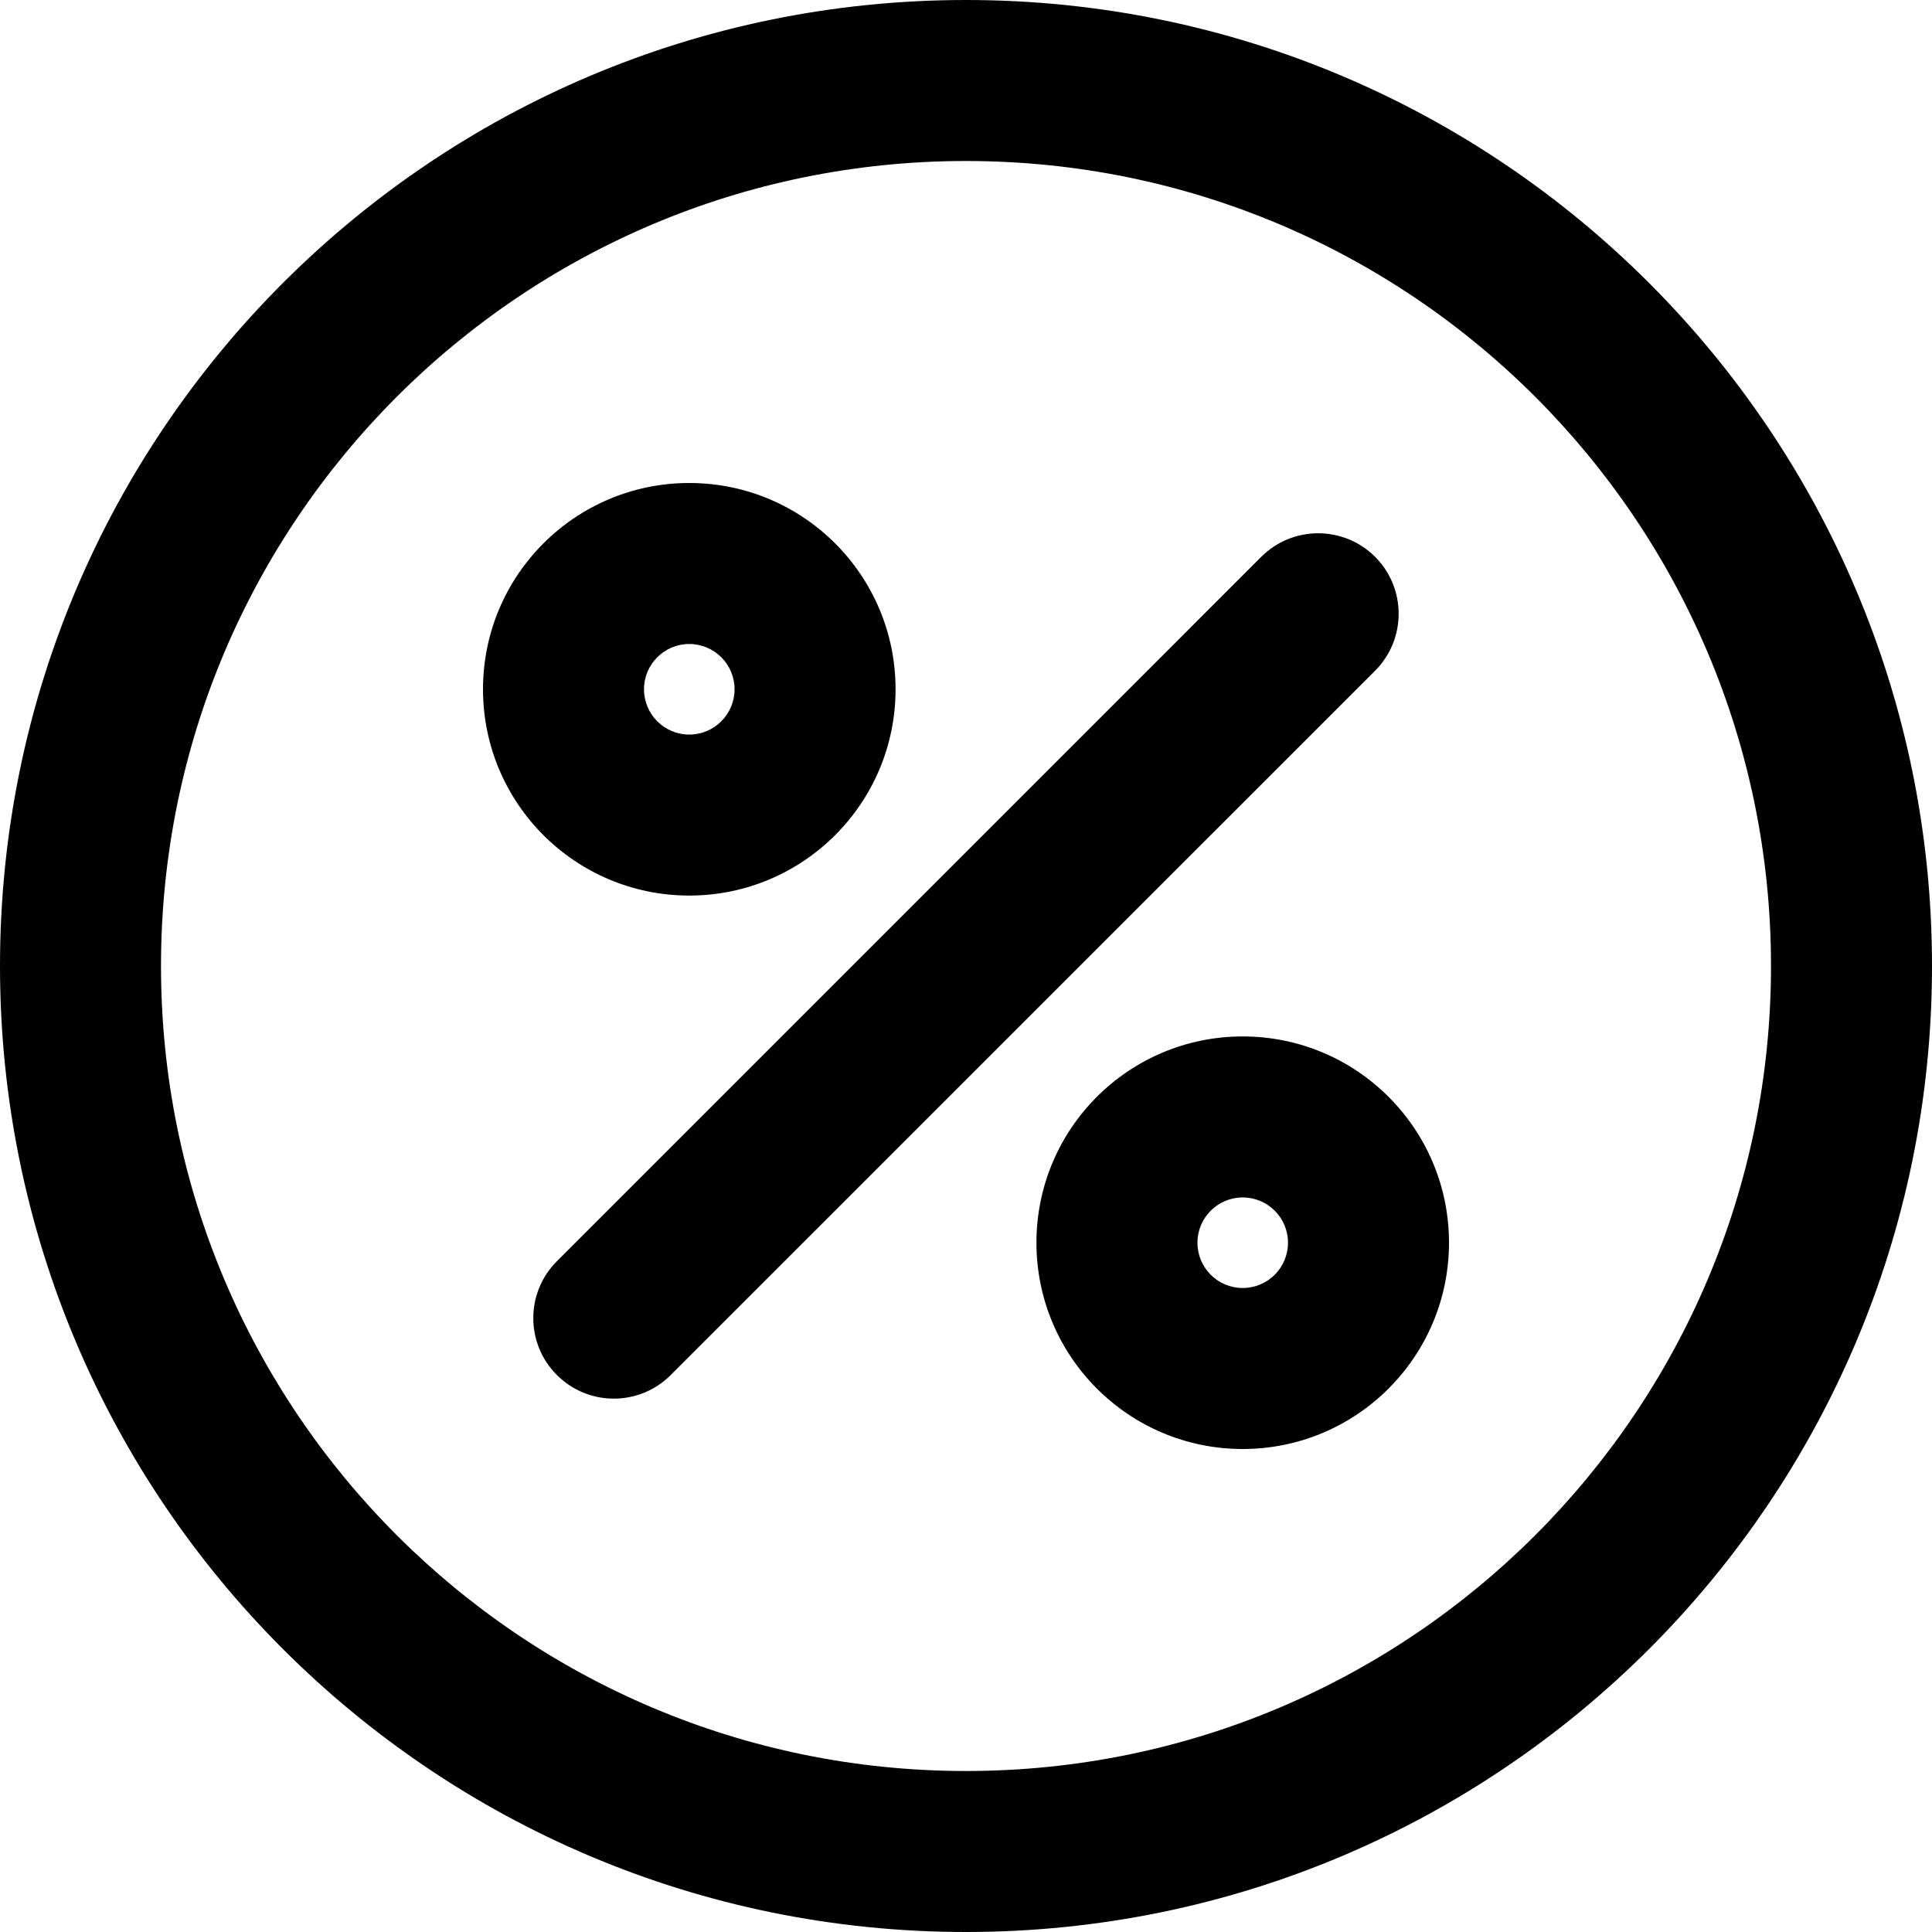
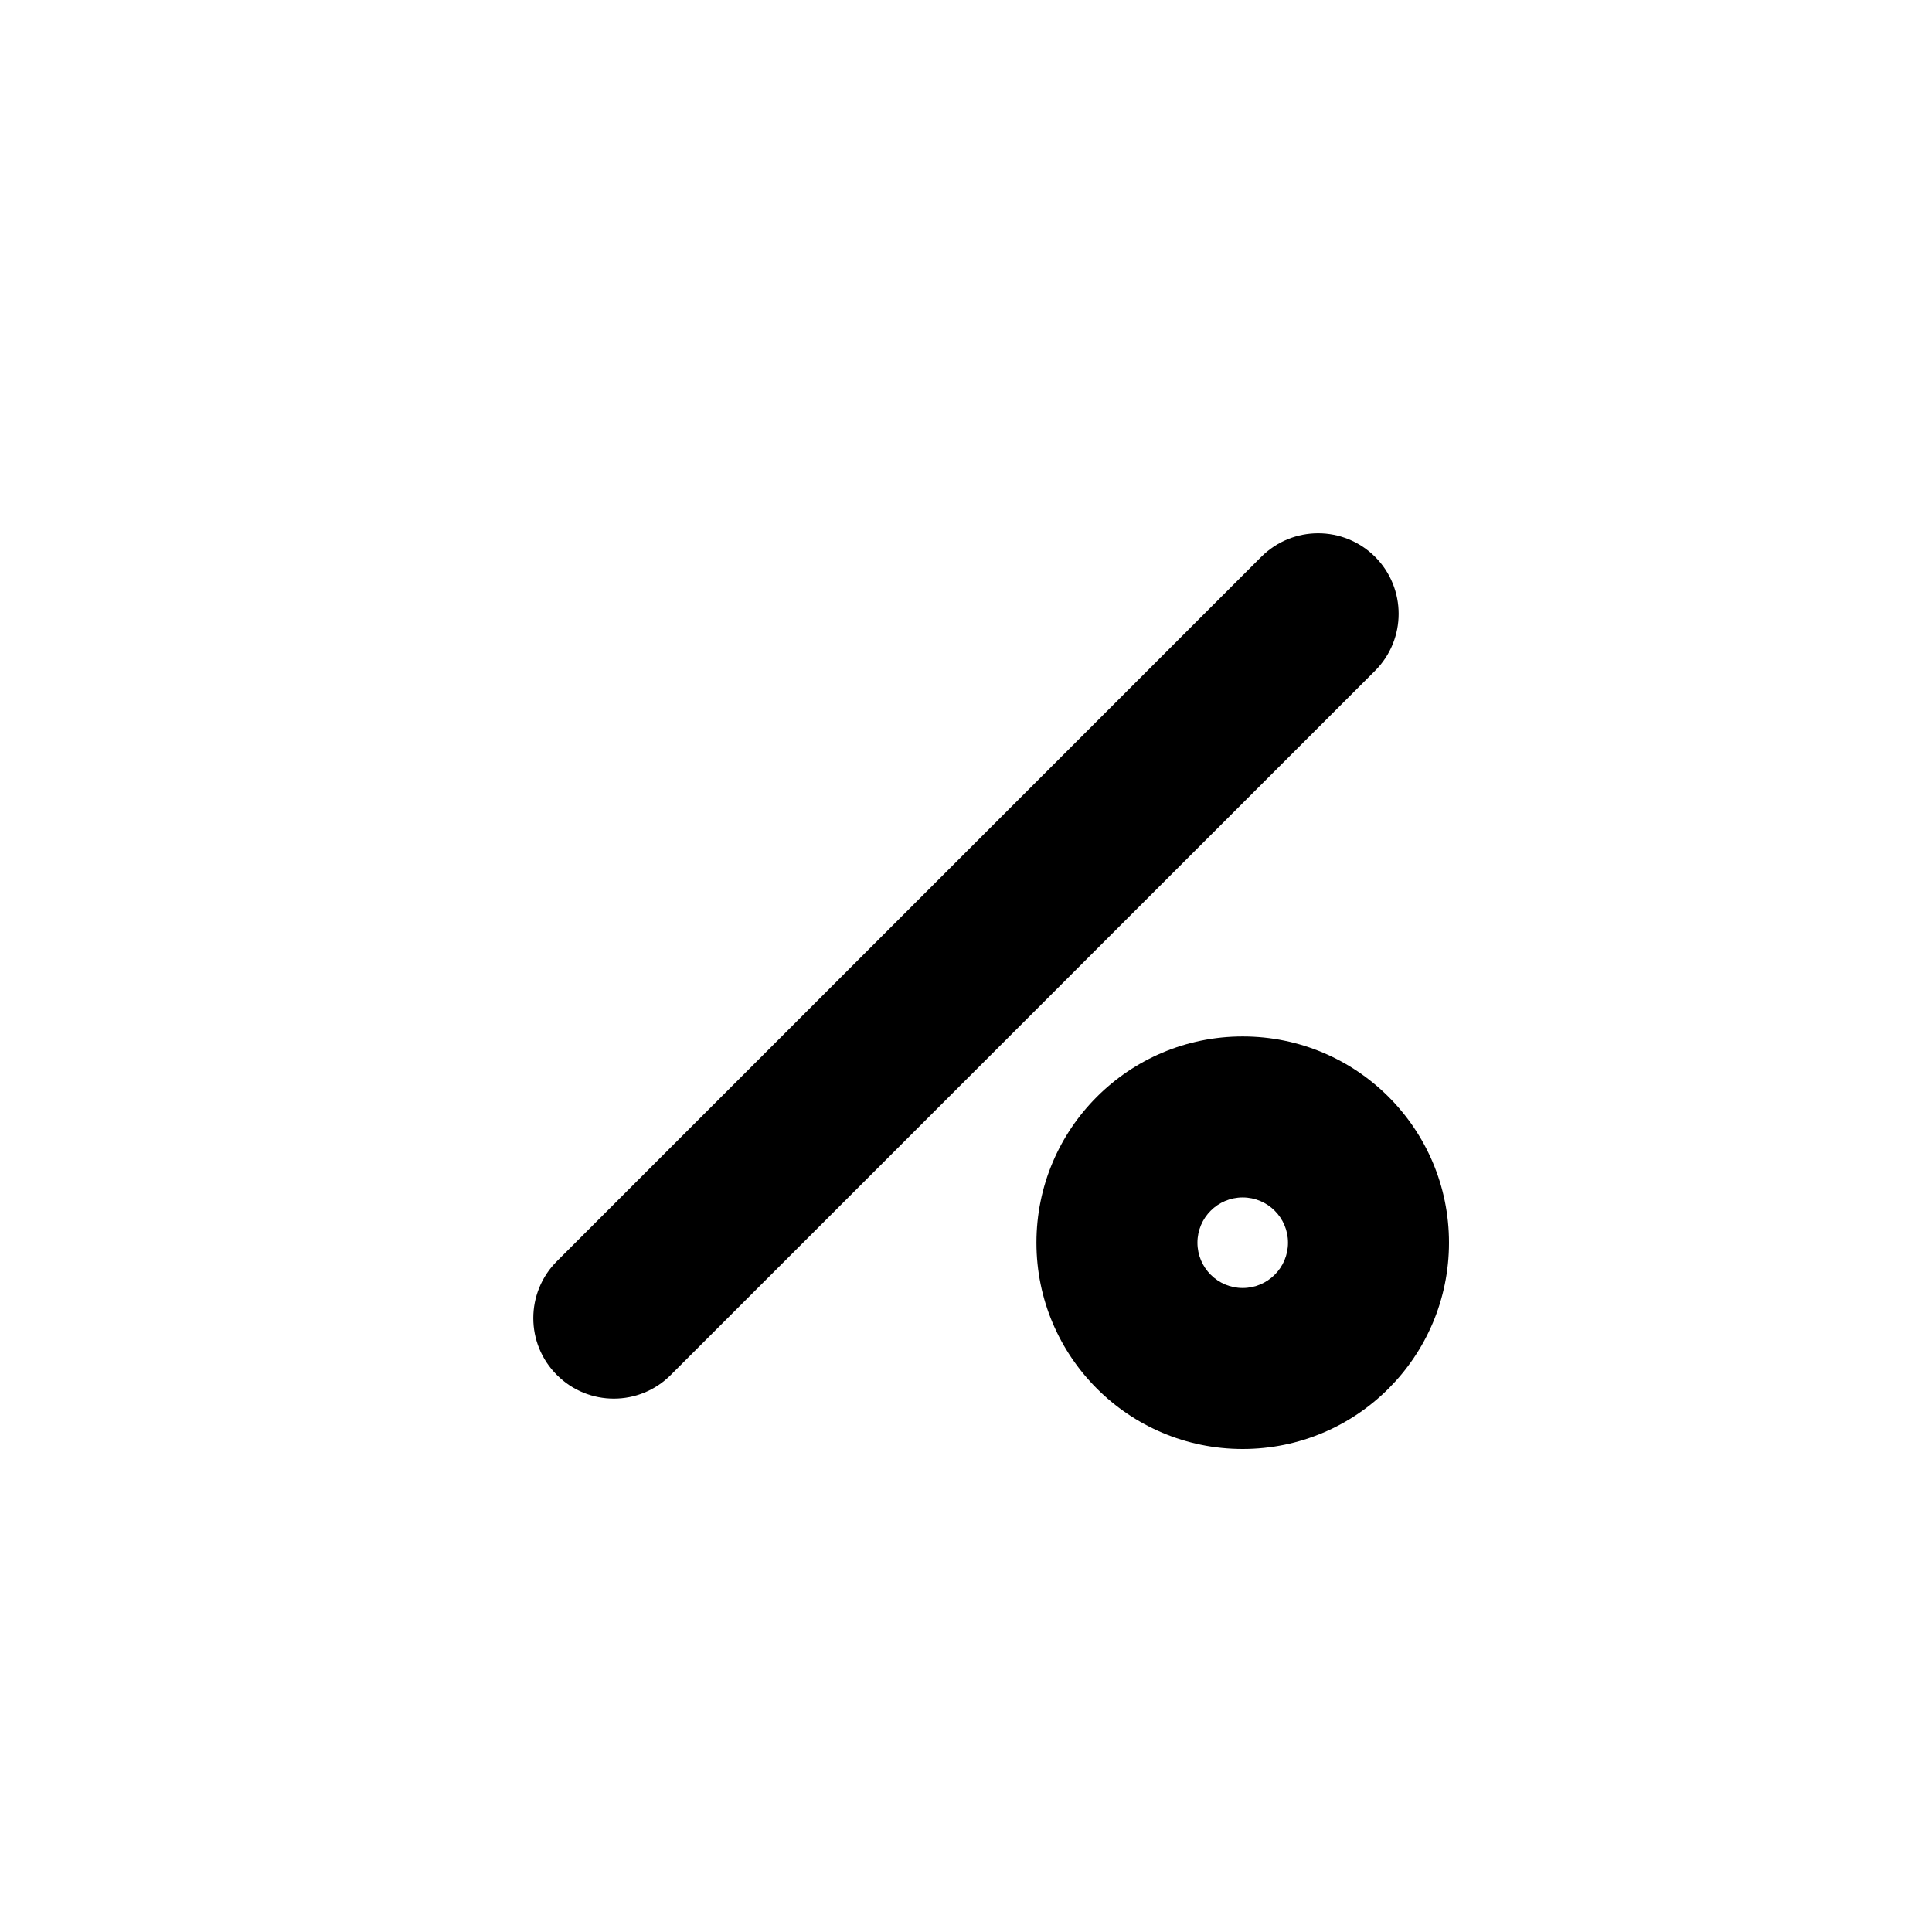
<svg xmlns="http://www.w3.org/2000/svg" width="24" height="24" viewBox="0 0 24 24" fill="none">
  <g id="24x24/m-percent-circle" clip-path="url(#clip0_256_10349)">
    <g id="Union">
-       <path fill-rule="evenodd" clip-rule="evenodd" d="M6 8.562C6 7.147 7.147 6 8.562 6C9.978 6 11.125 7.147 11.125 8.562C11.125 9.978 9.978 11.125 8.562 11.125C7.147 11.125 6 9.978 6 8.562ZM8.562 8C8.252 8 8 8.252 8 8.562C8 8.873 8.252 9.125 8.562 9.125C8.873 9.125 9.125 8.873 9.125 8.562C9.125 8.252 8.873 8 8.562 8Z" fill="#526279" style="fill:#526279;fill:color(display-p3 0.322 0.384 0.474);fill-opacity:1;" />
      <path d="M17.082 6.917C17.472 7.308 17.472 7.941 17.082 8.332L8.332 17.081C7.942 17.472 7.308 17.472 6.918 17.081C6.527 16.691 6.527 16.058 6.918 15.667L15.668 6.917C16.058 6.527 16.691 6.527 17.082 6.917Z" fill="#526279" style="fill:#526279;fill:color(display-p3 0.322 0.384 0.474);fill-opacity:1;" />
      <path fill-rule="evenodd" clip-rule="evenodd" d="M12.875 15.437C12.875 14.022 14.022 12.875 15.437 12.875C16.853 12.875 18 14.022 18 15.437C18 16.852 16.853 18 15.437 18C14.022 18 12.875 16.852 12.875 15.437ZM15.437 14.875C15.127 14.875 14.875 15.127 14.875 15.437C14.875 15.748 15.127 16 15.437 16C15.748 16 16 15.748 16 15.437C16 15.127 15.748 14.875 15.437 14.875Z" fill="#526279" style="fill:#526279;fill:color(display-p3 0.322 0.384 0.474);fill-opacity:1;" />
-       <path fill-rule="evenodd" clip-rule="evenodd" d="M24 12C24 18.627 18.627 24 12 24C5.373 24 0 18.627 0 12C0 5.373 5.373 0 12 0C18.627 0 24 5.373 24 12ZM22 12C22 17.523 17.523 22 12 22C6.477 22 2 17.523 2 12C2 6.477 6.477 2 12 2C17.523 2 22 6.477 22 12Z" fill="#526279" style="fill:#526279;fill:color(display-p3 0.322 0.384 0.474);fill-opacity:1;" />
    </g>
  </g>
  <defs>
    <clipPath id="clip0_256_10349">
      <rect width="24" height="24" fill="white" style="fill:white;fill-opacity:1;" />
    </clipPath>
  </defs>
</svg>